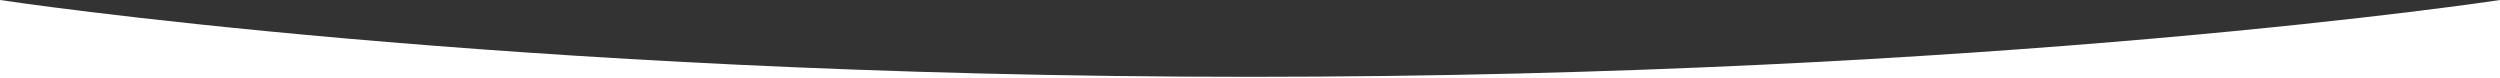
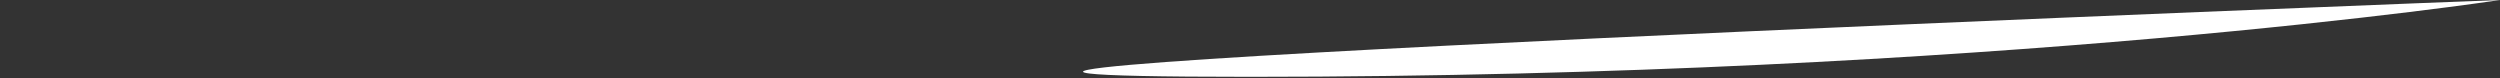
<svg xmlns="http://www.w3.org/2000/svg" viewBox="0 0 1920 60" aria-hidden="true" style="opacity: 1; visibility: visible; display: inline;" transform="matrix(1, 0, 0, 1, 0, 0)" transform-origin="960px 30px" display="inline" data-level="39" tenwebX_tlevel="7">
  <rect x="0" y="0" width="1920" height="60" fill="#333333" stroke="none" />
-   <path d="M1920,60H0V0S387,59,960,59,1920,0,1920,0Z" style="opacity:1;stroke-width:1px;stroke-linecap:butt;stroke-linejoin:miter;transform-origin:0px 0px;display:inline;" data-level="40" fill="rgb(255, 255, 255)" />
+   <path d="M1920,60V0S387,59,960,59,1920,0,1920,0Z" style="opacity:1;stroke-width:1px;stroke-linecap:butt;stroke-linejoin:miter;transform-origin:0px 0px;display:inline;" data-level="40" fill="rgb(255, 255, 255)" />
</svg>